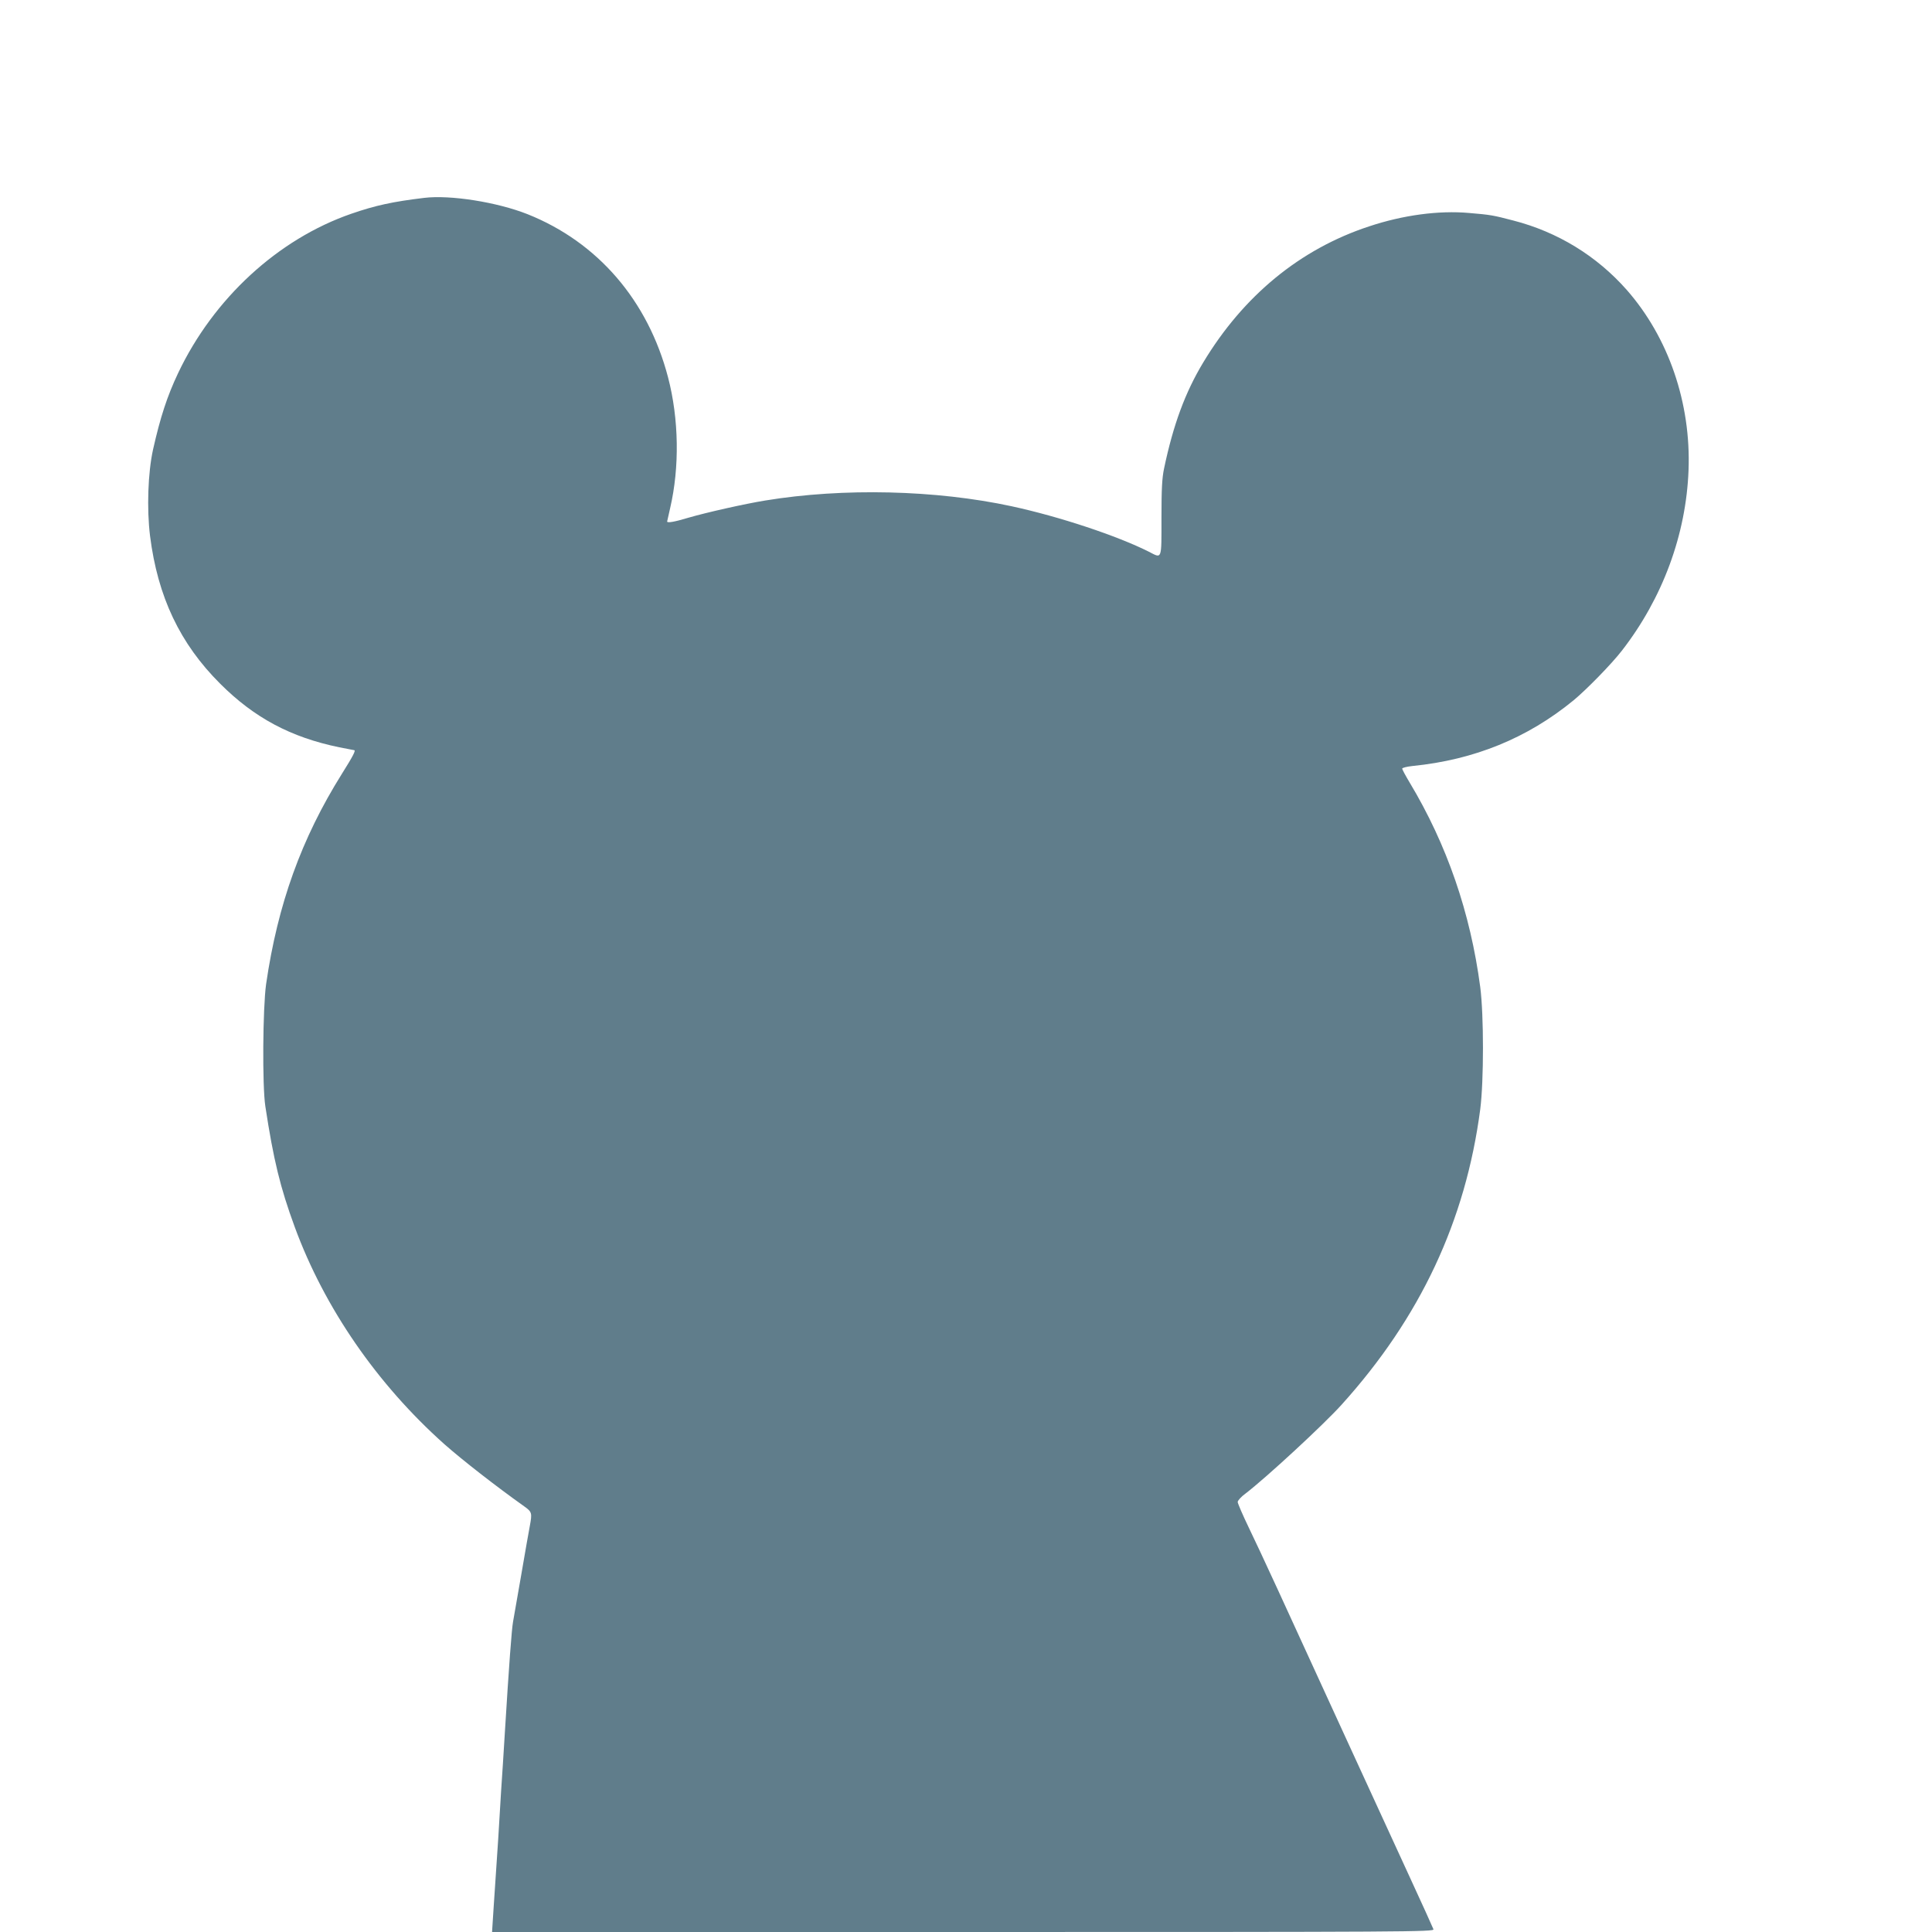
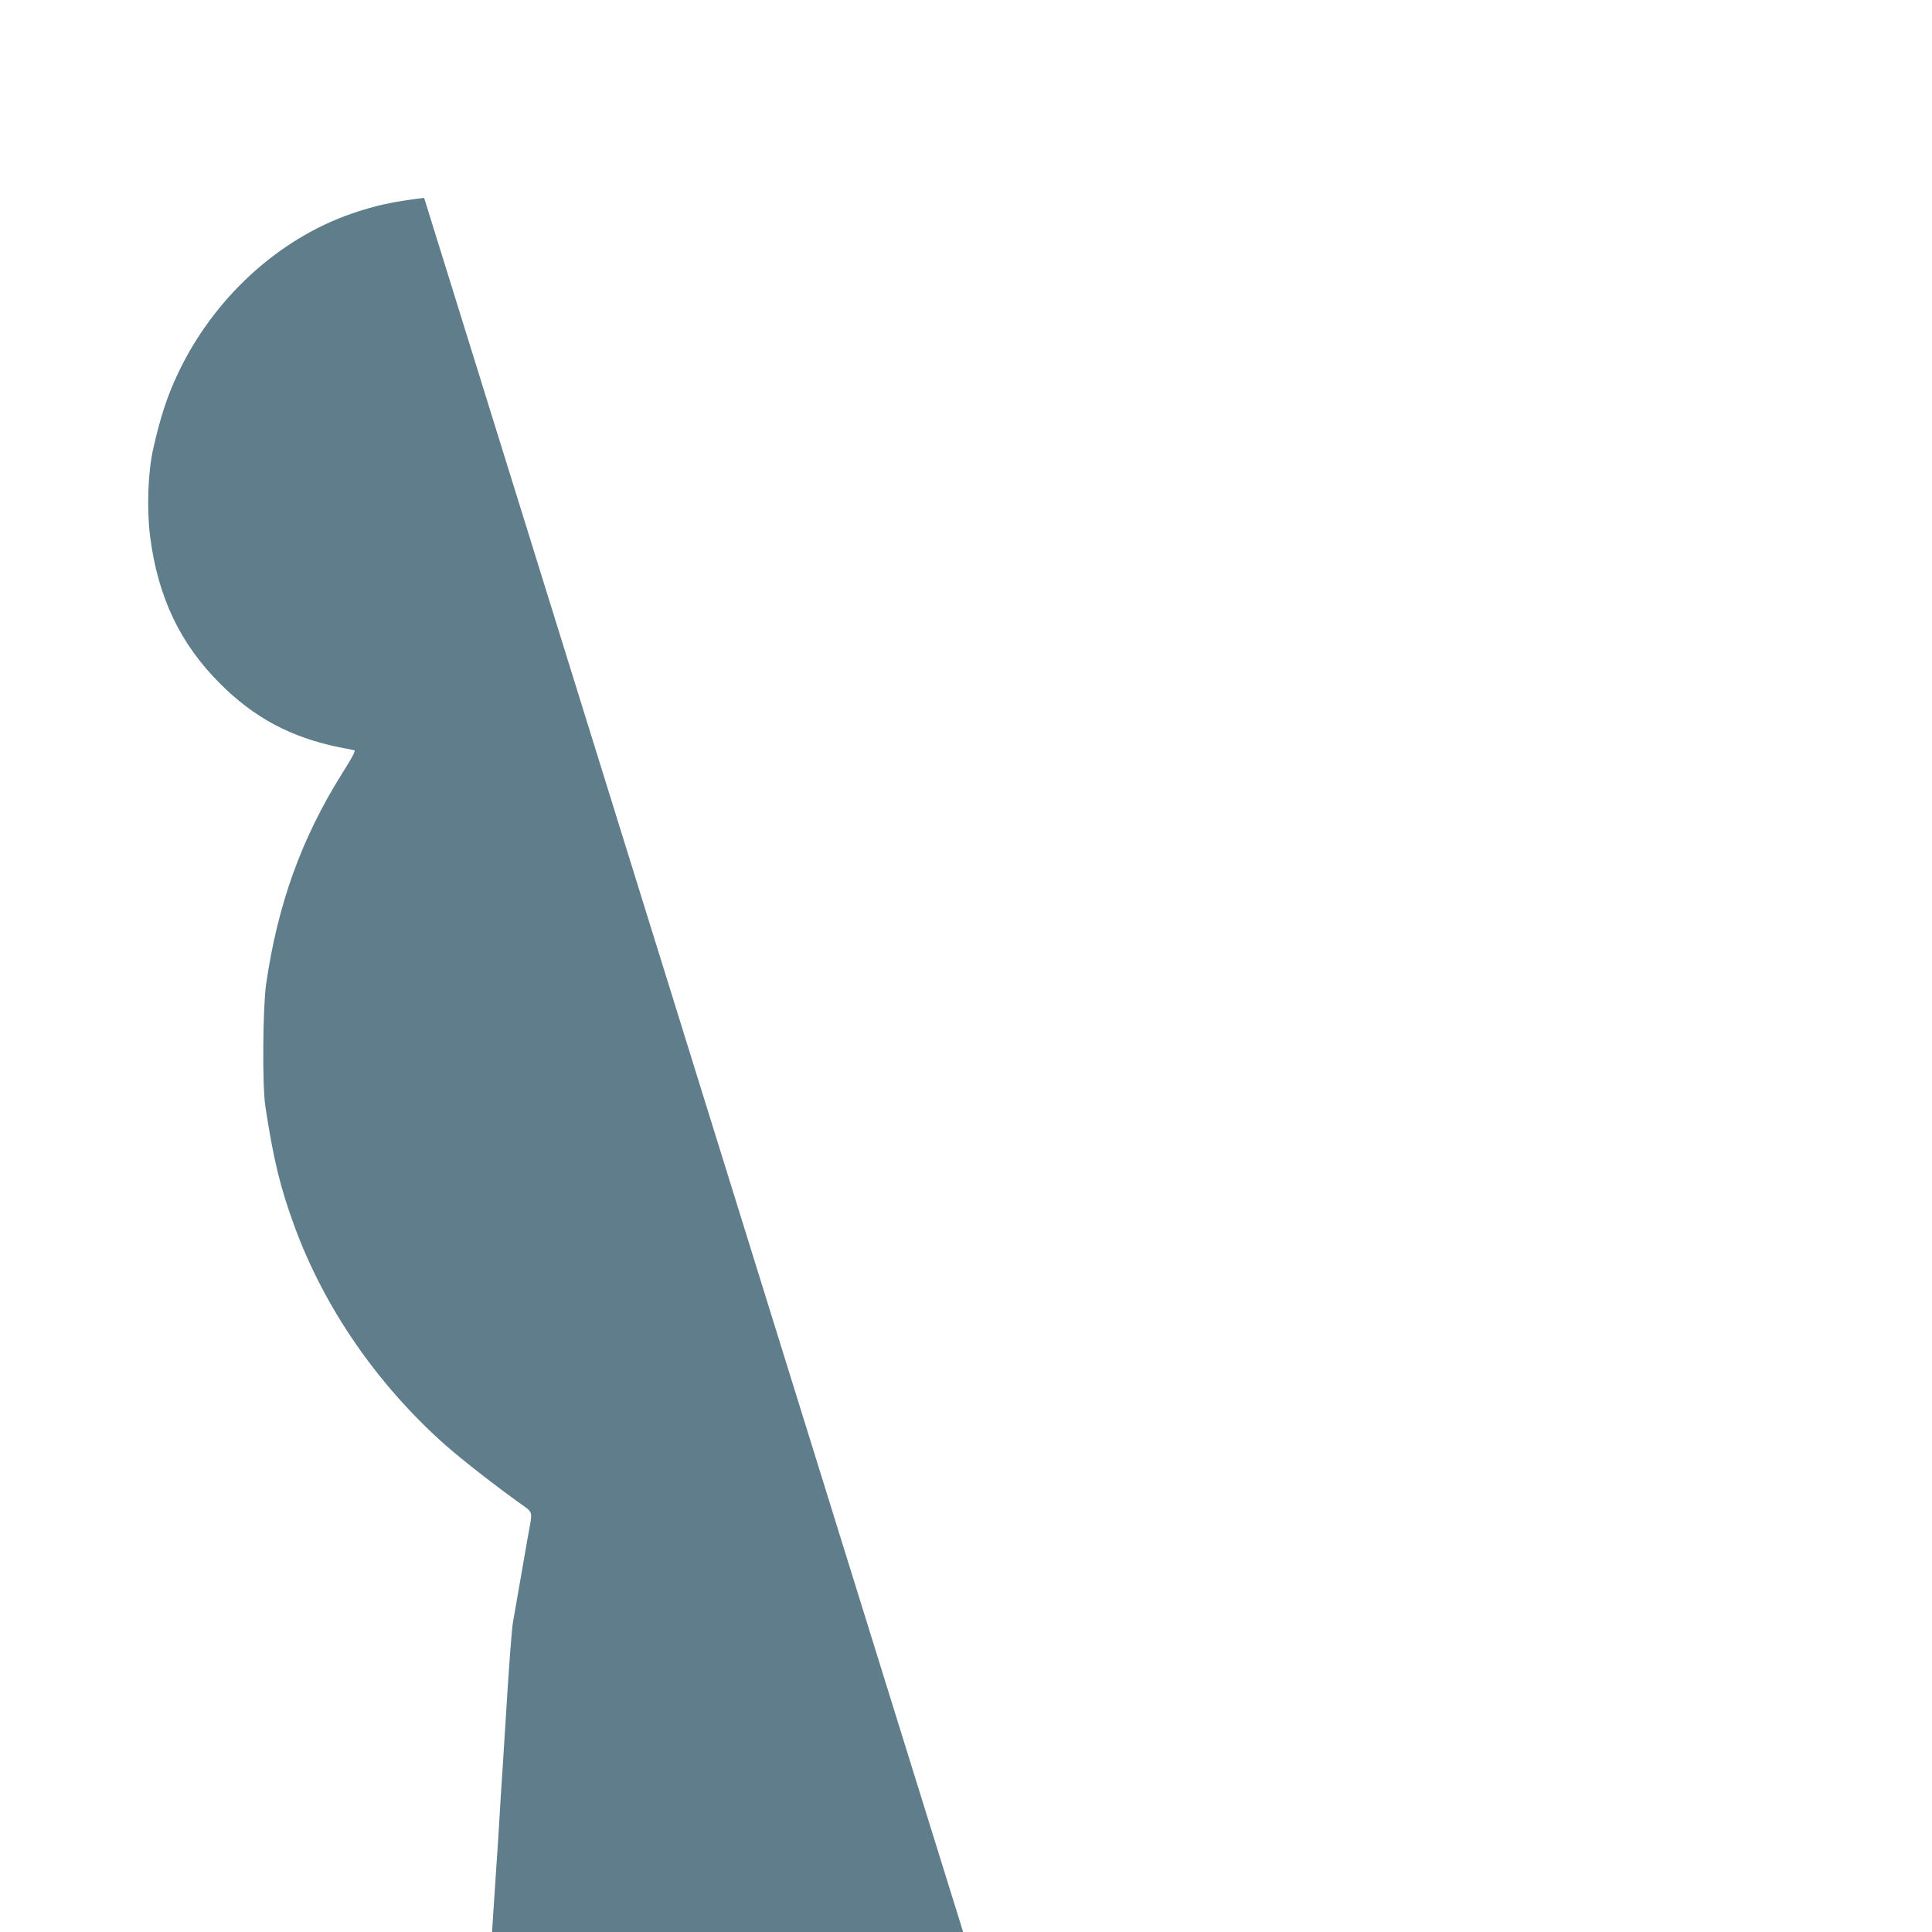
<svg xmlns="http://www.w3.org/2000/svg" version="1.0" width="1280pt" height="1280pt" viewBox="0 0 1280 1280" preserveAspectRatio="xMidYMid meet">
  <g transform="translate(0,1280) scale(0.1,-0.1)" fill="#607d8b" stroke="none">
-     <path d="M2810 11489 c-208 -25 -323 -50 -482 -105 -486 -168 -913 -561 -1148 -1056 -73 -154 -118 -293 -166 -506 -34 -154 -42 -393 -20 -572 51 -404 198 -714 465 -980 226 -226 468 -355 789 -421 52 -10 96 -19 98 -19 13 0 -5 -36 -81 -157 -268 -428 -425 -864 -502 -1393 -22 -157 -26 -674 -5 -810 54 -354 98 -536 195 -800 197 -536 546 -1041 991 -1438 120 -106 342 -279 529 -412 52 -37 53 -44 37 -131 -6 -30 -31 -173 -56 -319 -25 -146 -50 -287 -55 -315 -9 -50 -26 -276 -54 -730 -8 -132 -19 -307 -25 -390 -5 -82 -14 -224 -19 -315 -6 -91 -15 -232 -21 -315 -6 -82 -12 -185 -15 -227 l-5 -78 3121 0 c2968 0 3121 1 3116 18 -3 9 -75 168 -160 352 -85 184 -276 601 -425 925 -428 935 -554 1209 -636 1379 -42 87 -76 166 -76 175 0 9 23 35 52 56 137 105 516 455 636 588 522 578 822 1219 919 1958 24 189 24 622 0 809 -65 493 -221 945 -468 1356 -27 45 -49 86 -49 92 0 5 30 13 68 17 410 41 762 185 1067 435 87 72 254 243 321 330 269 347 425 768 441 1195 17 445 -133 880 -410 1195 -198 224 -456 383 -751 459 -134 35 -150 38 -293 50 -201 18 -438 -14 -663 -89 -456 -150 -832 -459 -1098 -901 -120 -199 -199 -413 -260 -704 -13 -62 -17 -134 -17 -327 0 -282 5 -269 -84 -223 -209 105 -590 232 -909 301 -501 108 -1115 123 -1632 38 -136 -22 -393 -80 -509 -114 -93 -28 -141 -36 -141 -25 0 2 9 42 20 89 63 271 58 591 -14 866 -133 509 -465 895 -931 1081 -202 80 -512 129 -685 108z" />
+     <path d="M2810 11489 c-208 -25 -323 -50 -482 -105 -486 -168 -913 -561 -1148 -1056 -73 -154 -118 -293 -166 -506 -34 -154 -42 -393 -20 -572 51 -404 198 -714 465 -980 226 -226 468 -355 789 -421 52 -10 96 -19 98 -19 13 0 -5 -36 -81 -157 -268 -428 -425 -864 -502 -1393 -22 -157 -26 -674 -5 -810 54 -354 98 -536 195 -800 197 -536 546 -1041 991 -1438 120 -106 342 -279 529 -412 52 -37 53 -44 37 -131 -6 -30 -31 -173 -56 -319 -25 -146 -50 -287 -55 -315 -9 -50 -26 -276 -54 -730 -8 -132 -19 -307 -25 -390 -5 -82 -14 -224 -19 -315 -6 -91 -15 -232 -21 -315 -6 -82 -12 -185 -15 -227 l-5 -78 3121 0 z" />
  </g>
</svg>